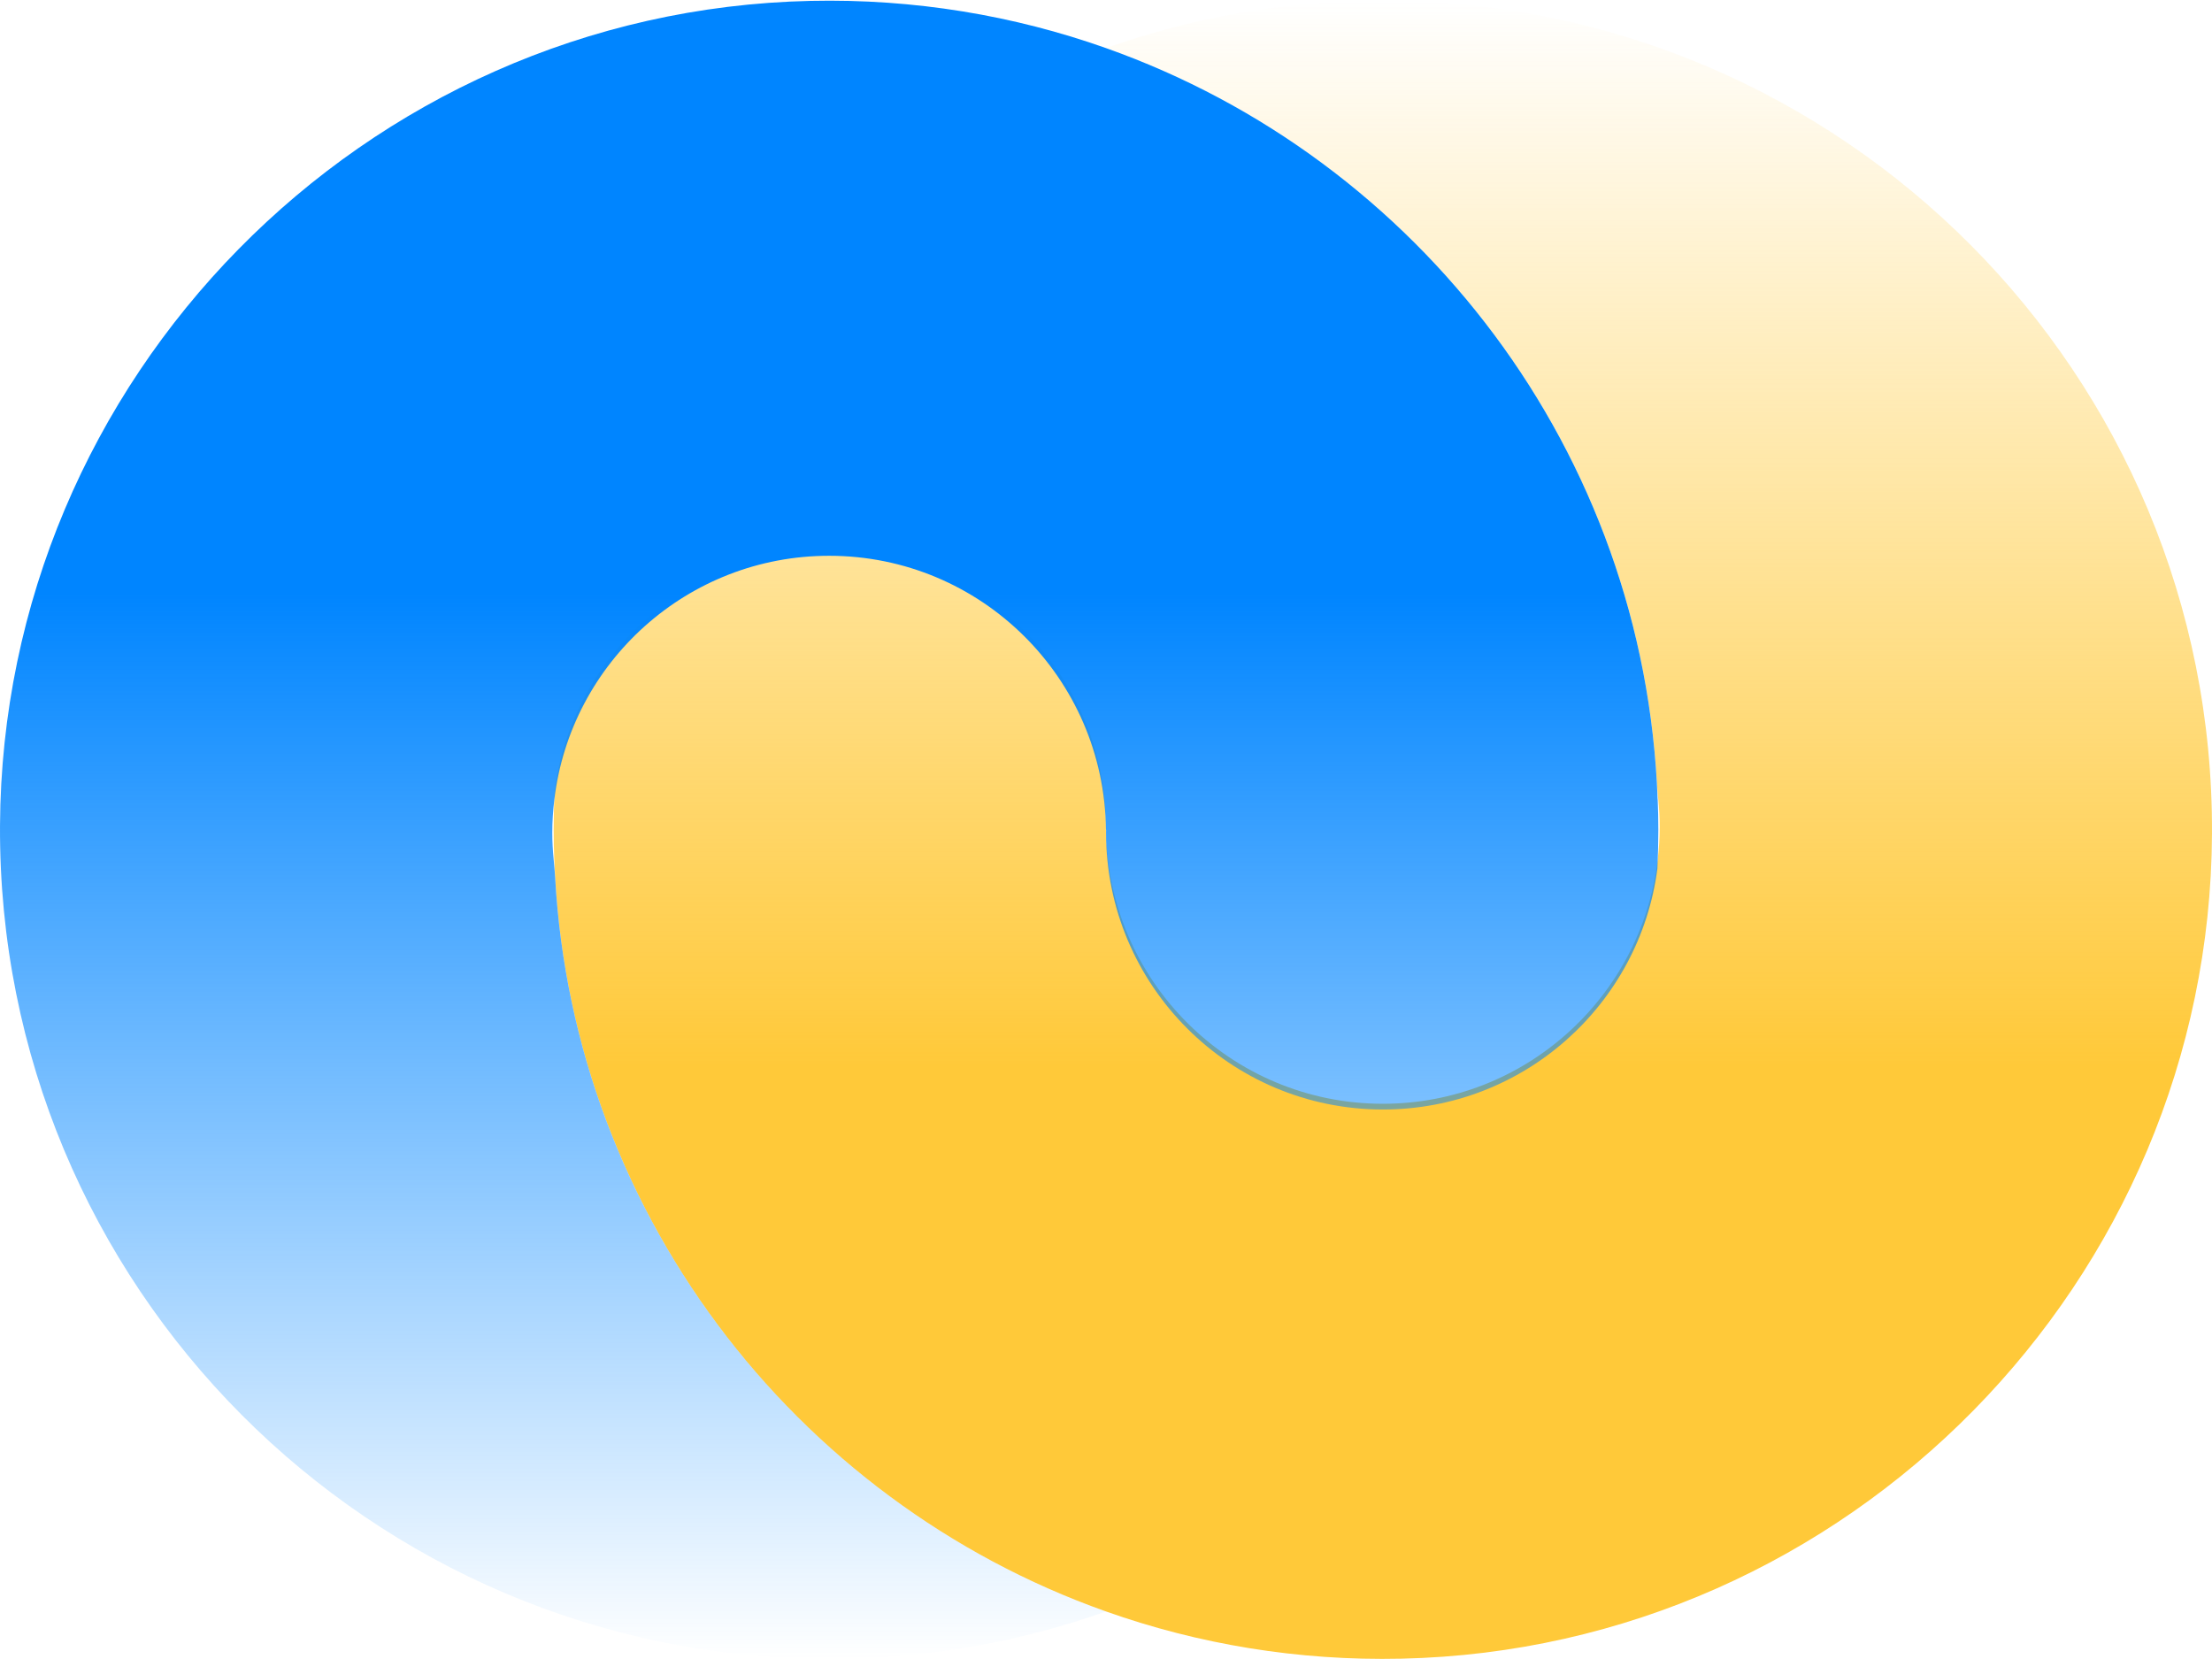
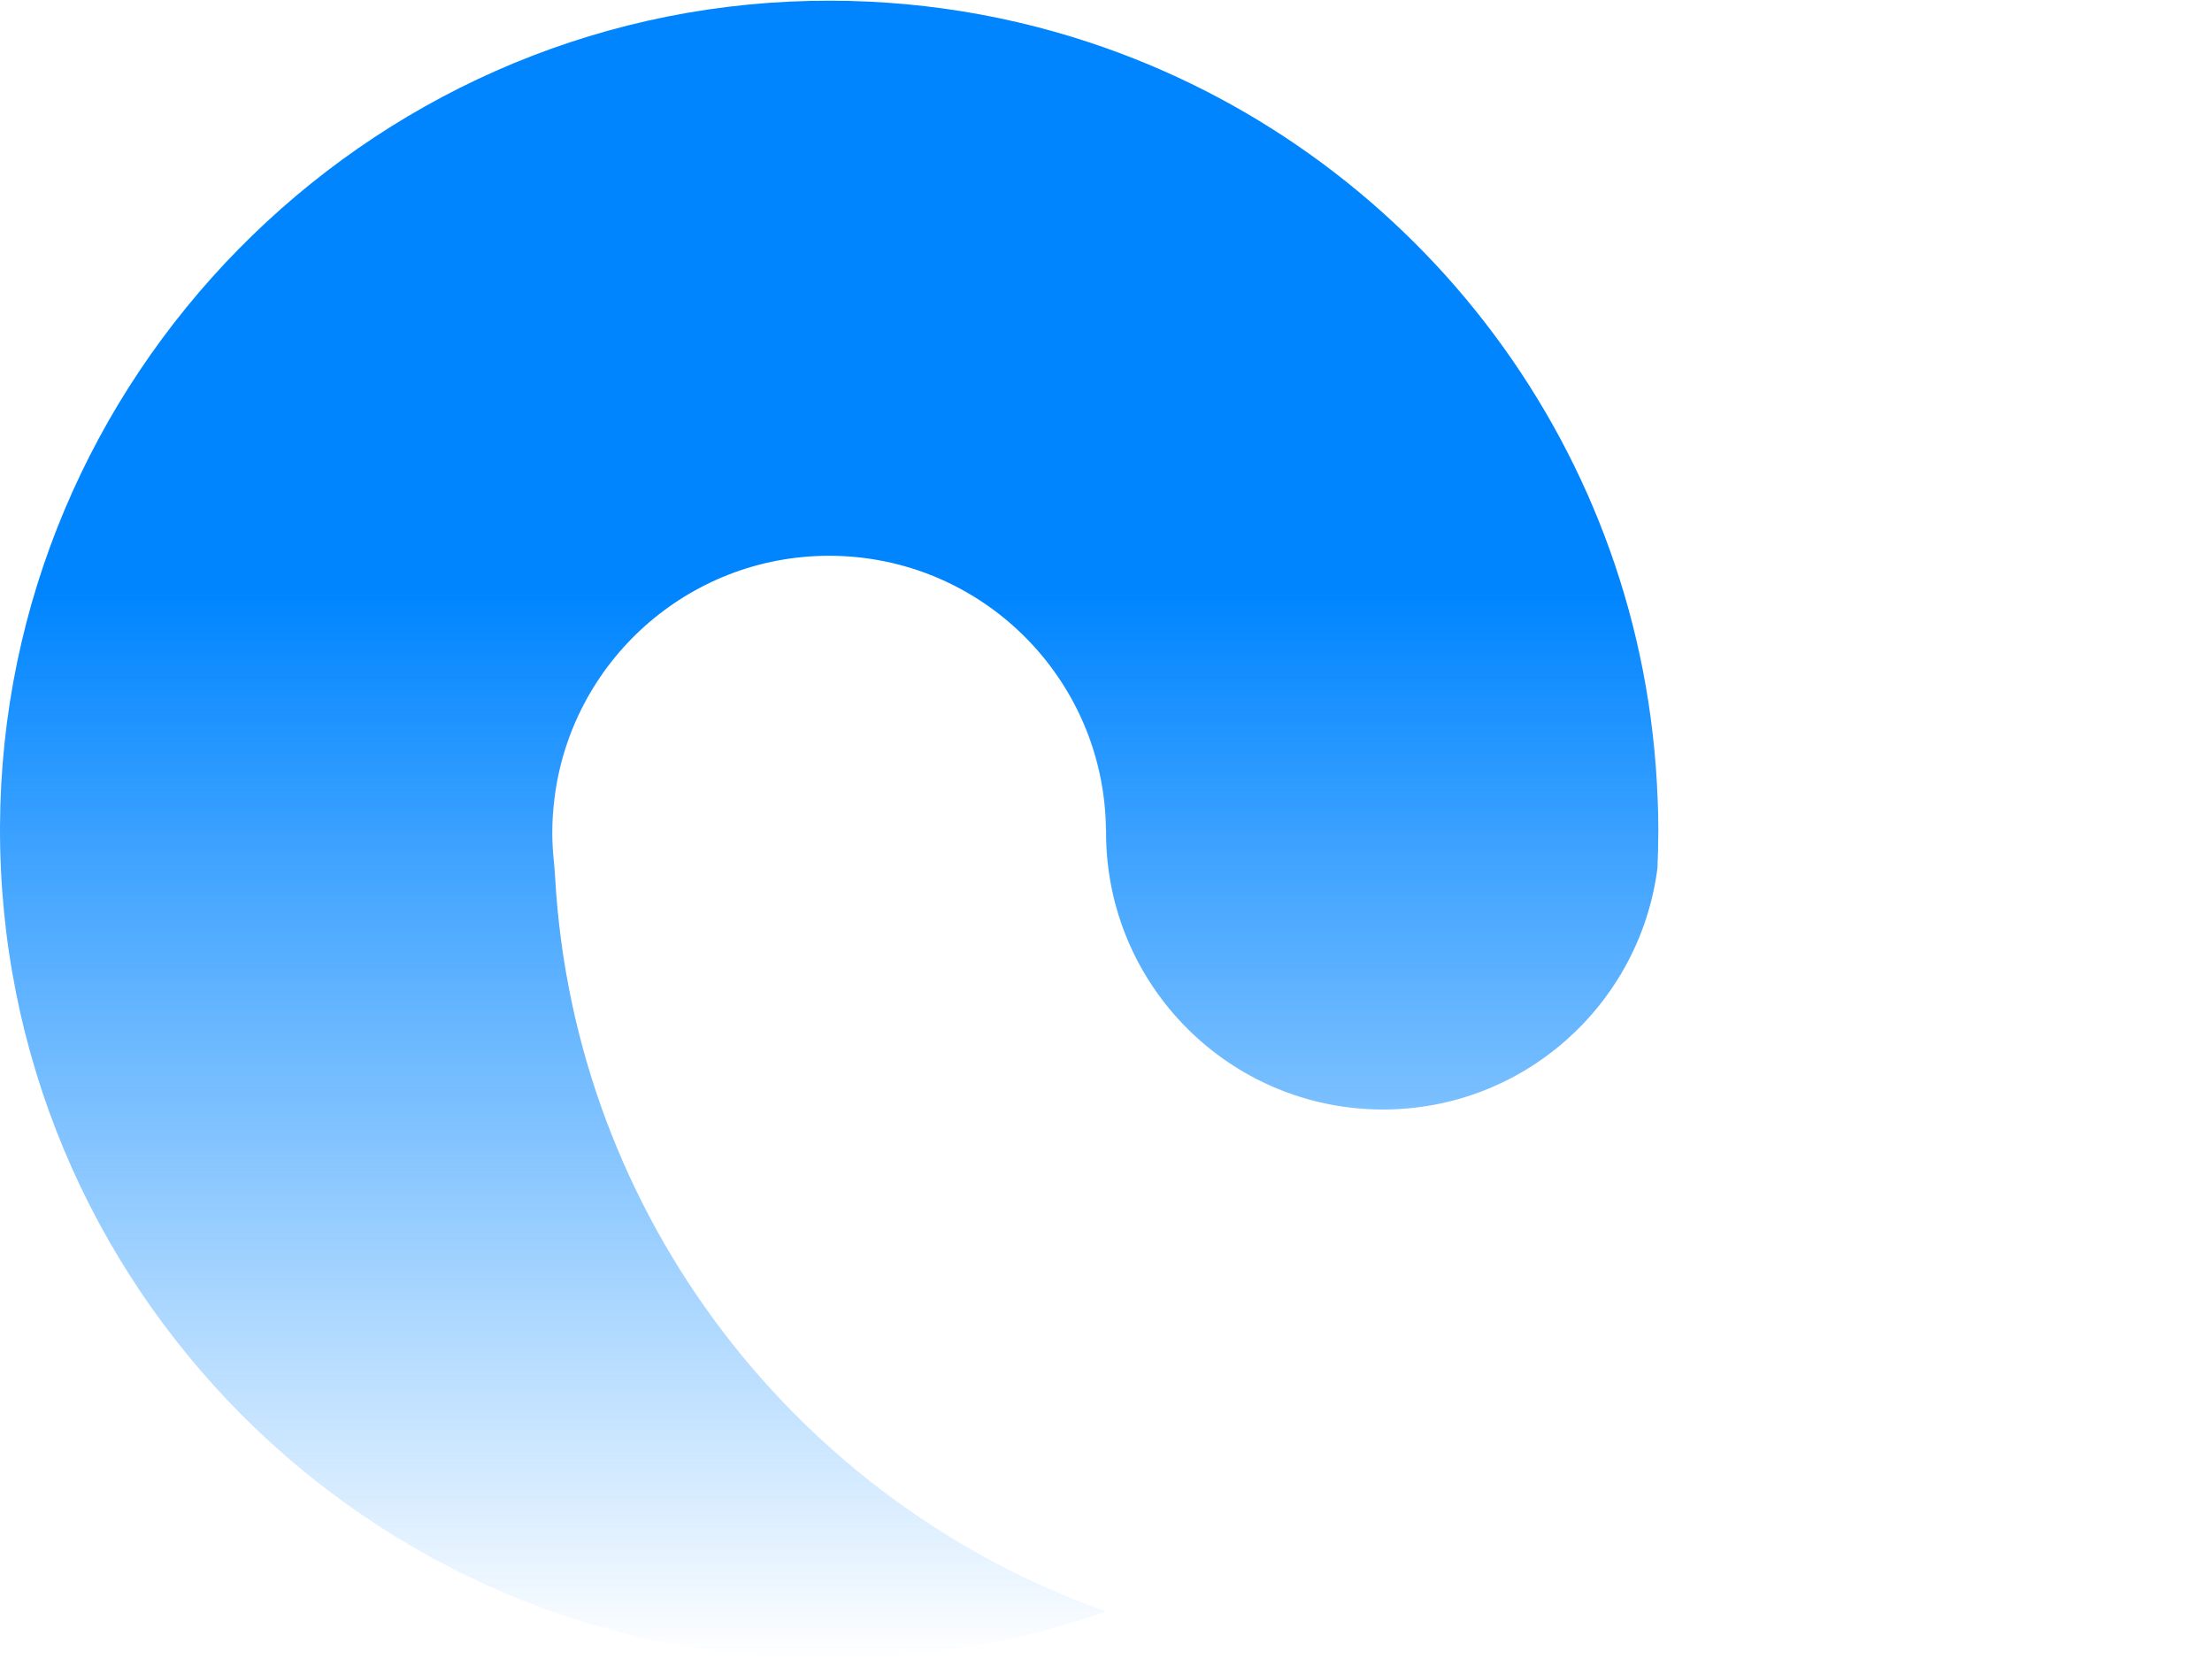
<svg xmlns="http://www.w3.org/2000/svg" width="728" height="546" viewBox="0 0 728 546" fill="none">
-   <path d="M182.451 283.104C186.575 397.492 261.101 493.906 363.999 530.354C394.308 541.096 427.092 546.659 461.257 545.892C608.371 542.65 727.229 421.682 727.997 274.529C728.783 123.156 606.3 0.212 455.118 0.212C423.159 0.212 392.505 5.718 363.999 15.827C465.209 51.68 538.967 145.523 545.298 257.418C545.413 259.374 545.585 261.312 545.777 263.269C546.065 266.184 546.238 269.158 546.238 272.15C546.238 275.872 545.988 279.536 545.547 283.123C540.118 328.261 501.714 363.27 455.118 363.27C405.108 363.27 364.536 322.985 364.018 273.11L363.961 273.11C363.961 272.783 363.98 272.476 363.98 272.15C363.98 221.833 323.178 181.031 272.861 181.031C226.534 181.031 188.321 215.599 182.528 260.353C182.336 264.573 182.221 268.832 182.221 273.11C182.221 276.467 182.298 279.804 182.432 283.123L182.451 283.104Z" fill="url(#paint0_linear_3230_16057)" />
  <path d="M545.549 263.08C541.425 148.692 466.899 52.278 364.001 15.83C333.692 5.088 300.908 -0.456 266.743 0.292C119.629 3.534 0.771 124.521 0.004 271.674C-0.764 423.028 121.701 545.972 272.882 545.972C304.841 545.972 335.495 540.466 364.001 530.357C262.792 494.504 189.033 400.66 182.703 288.766C182.588 286.809 182.415 284.872 182.223 282.915C181.935 279.999 181.763 277.026 181.763 274.033C181.763 270.312 182.012 266.648 182.453 263.061C187.882 217.923 226.286 182.914 272.882 182.914C322.892 182.914 363.464 223.198 363.982 273.074L364.04 273.074C364.04 273.4 364.02 273.707 364.02 274.033C364.02 324.35 404.823 365.153 455.14 365.153C501.467 365.153 539.679 330.585 545.473 285.831C545.664 281.611 545.78 277.352 545.78 273.074C545.78 269.717 545.703 266.379 545.569 263.061L545.549 263.08Z" fill="url(#paint1_linear_3230_16057)" />
  <defs>
    <linearGradient id="paint0_linear_3230_16057" x1="455.111" y1="545.962" x2="455.111" y2="0.212" gradientUnits="userSpaceOnUse">
      <stop offset="0.357" stop-color="#FFC939" />
      <stop offset="1" stop-color="#FFC939" stop-opacity="0" />
    </linearGradient>
    <linearGradient id="paint1_linear_3230_16057" x1="272.89" y1="545.972" x2="272.89" y2="0.225" gradientUnits="userSpaceOnUse">
      <stop stop-color="#0085FF" stop-opacity="0" />
      <stop offset="0.643" stop-color="#0085FF" />
    </linearGradient>
  </defs>
</svg>